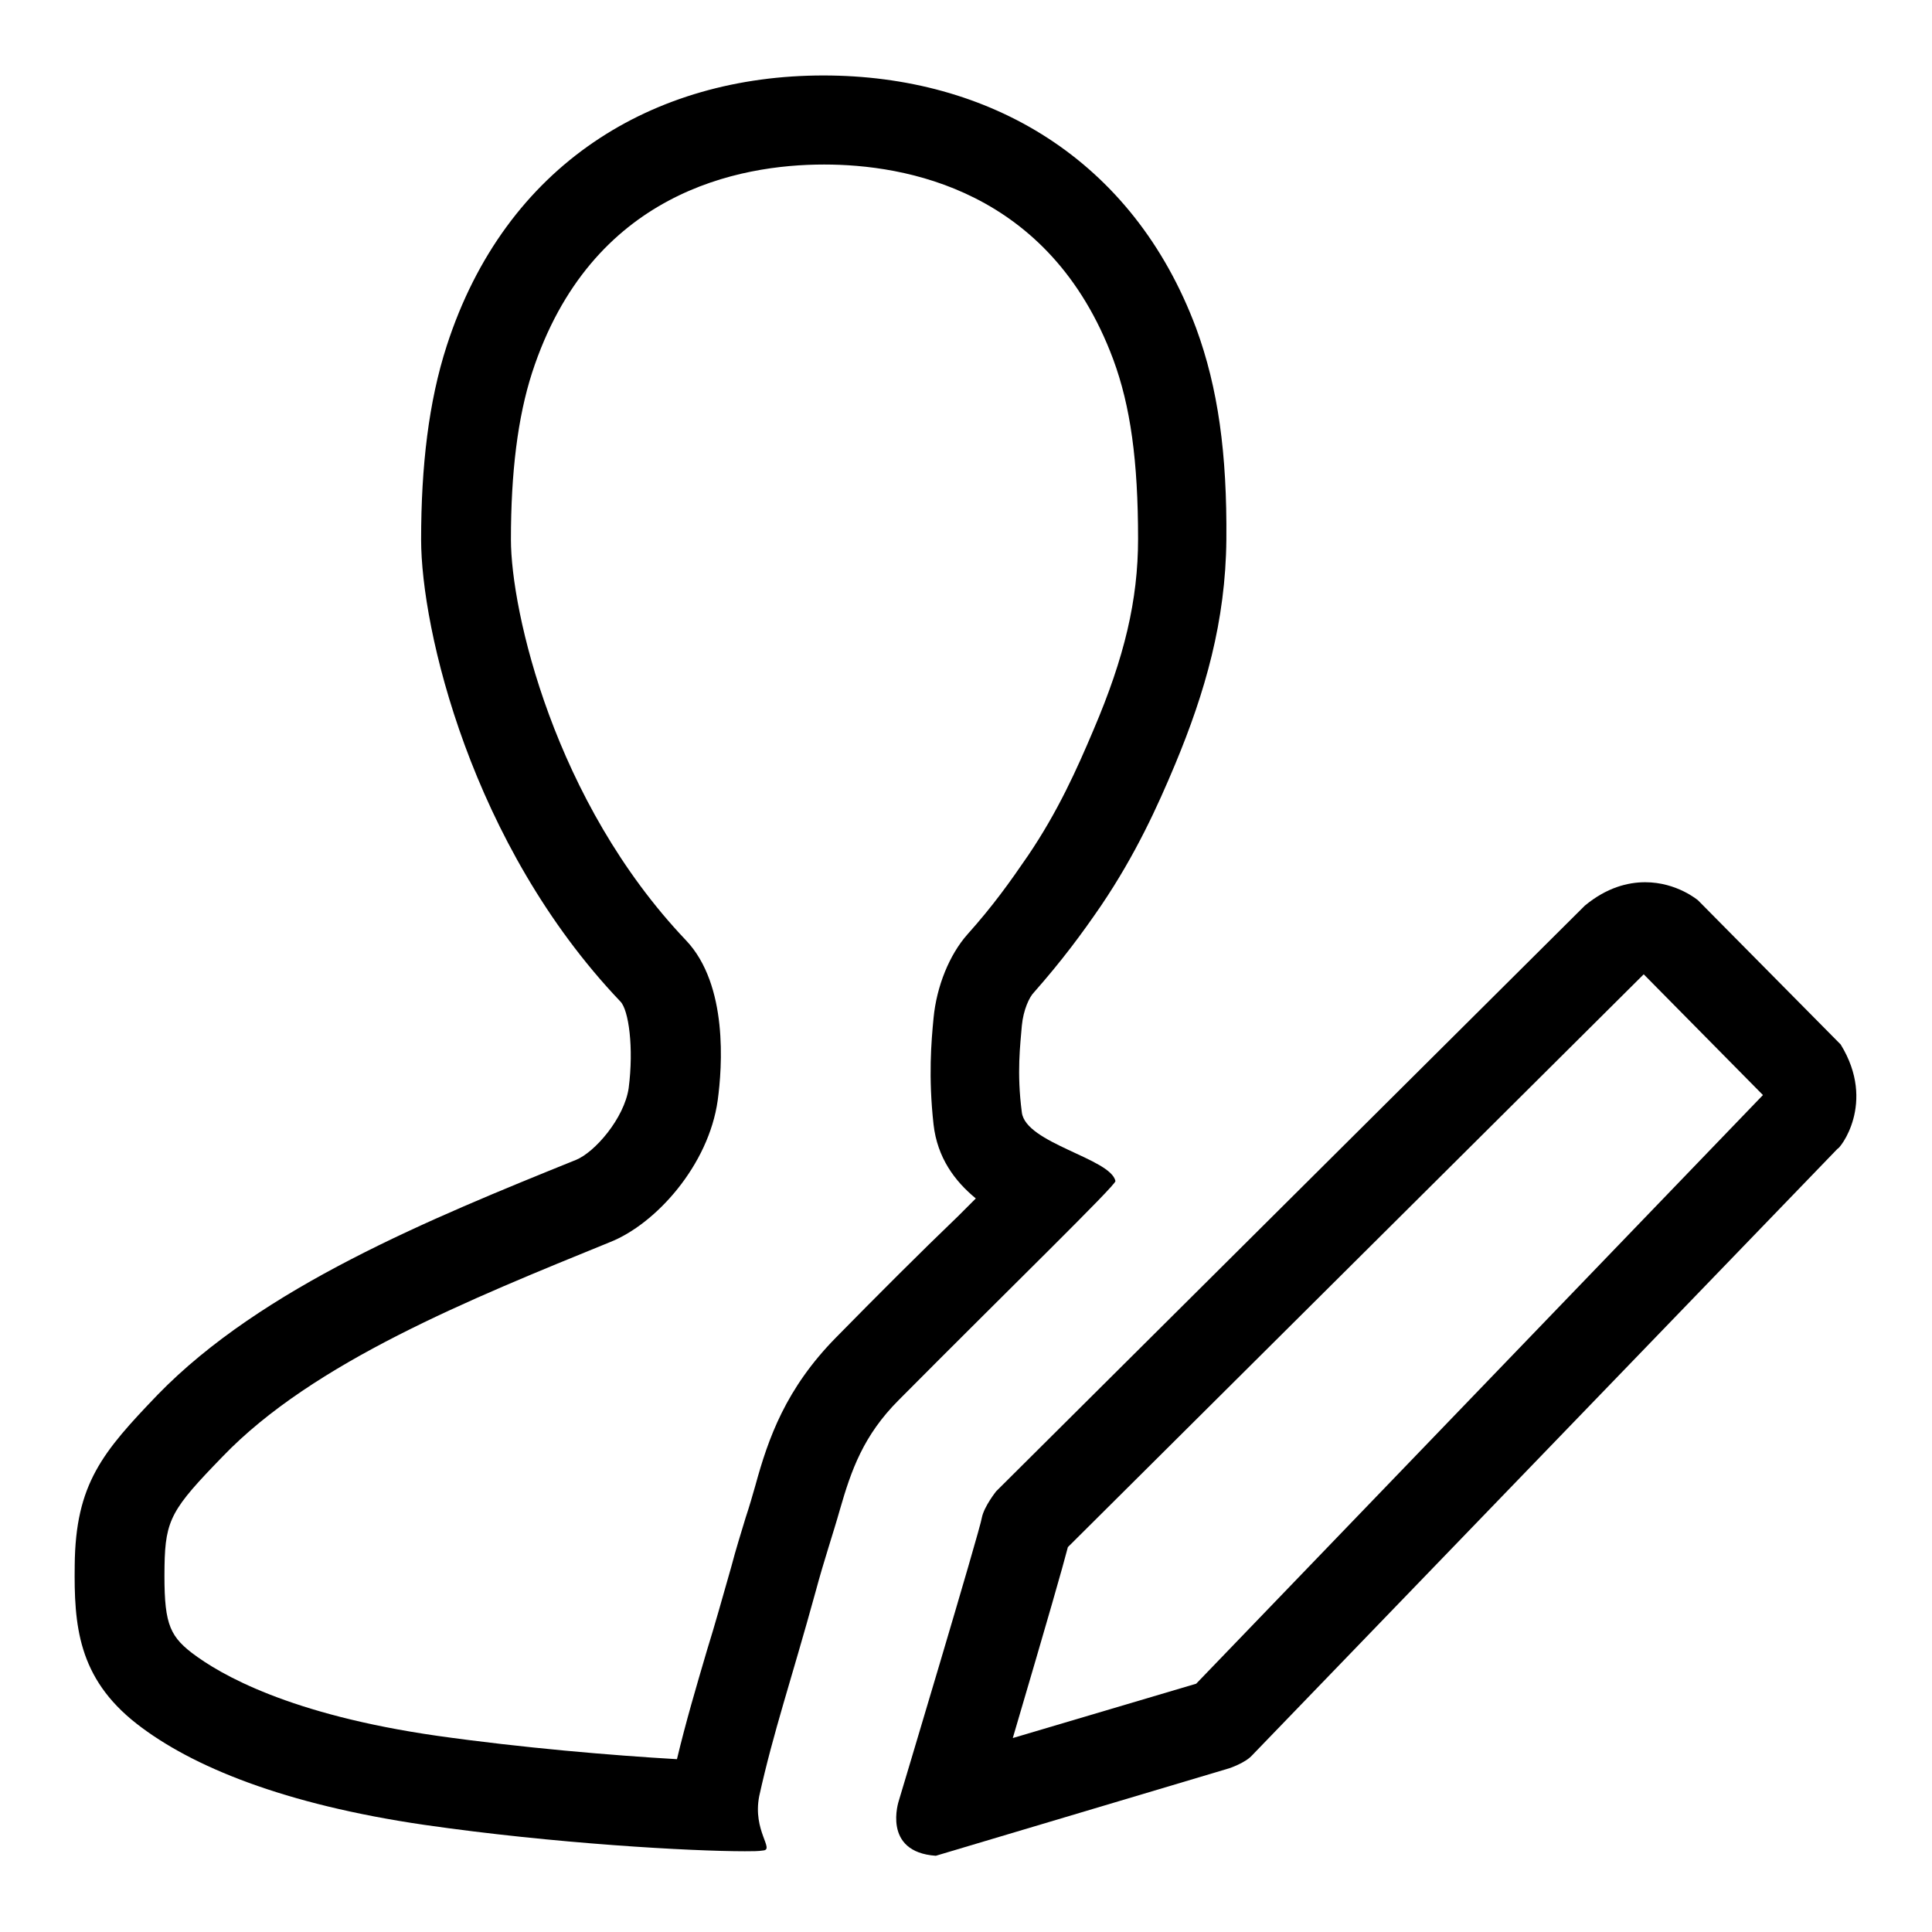
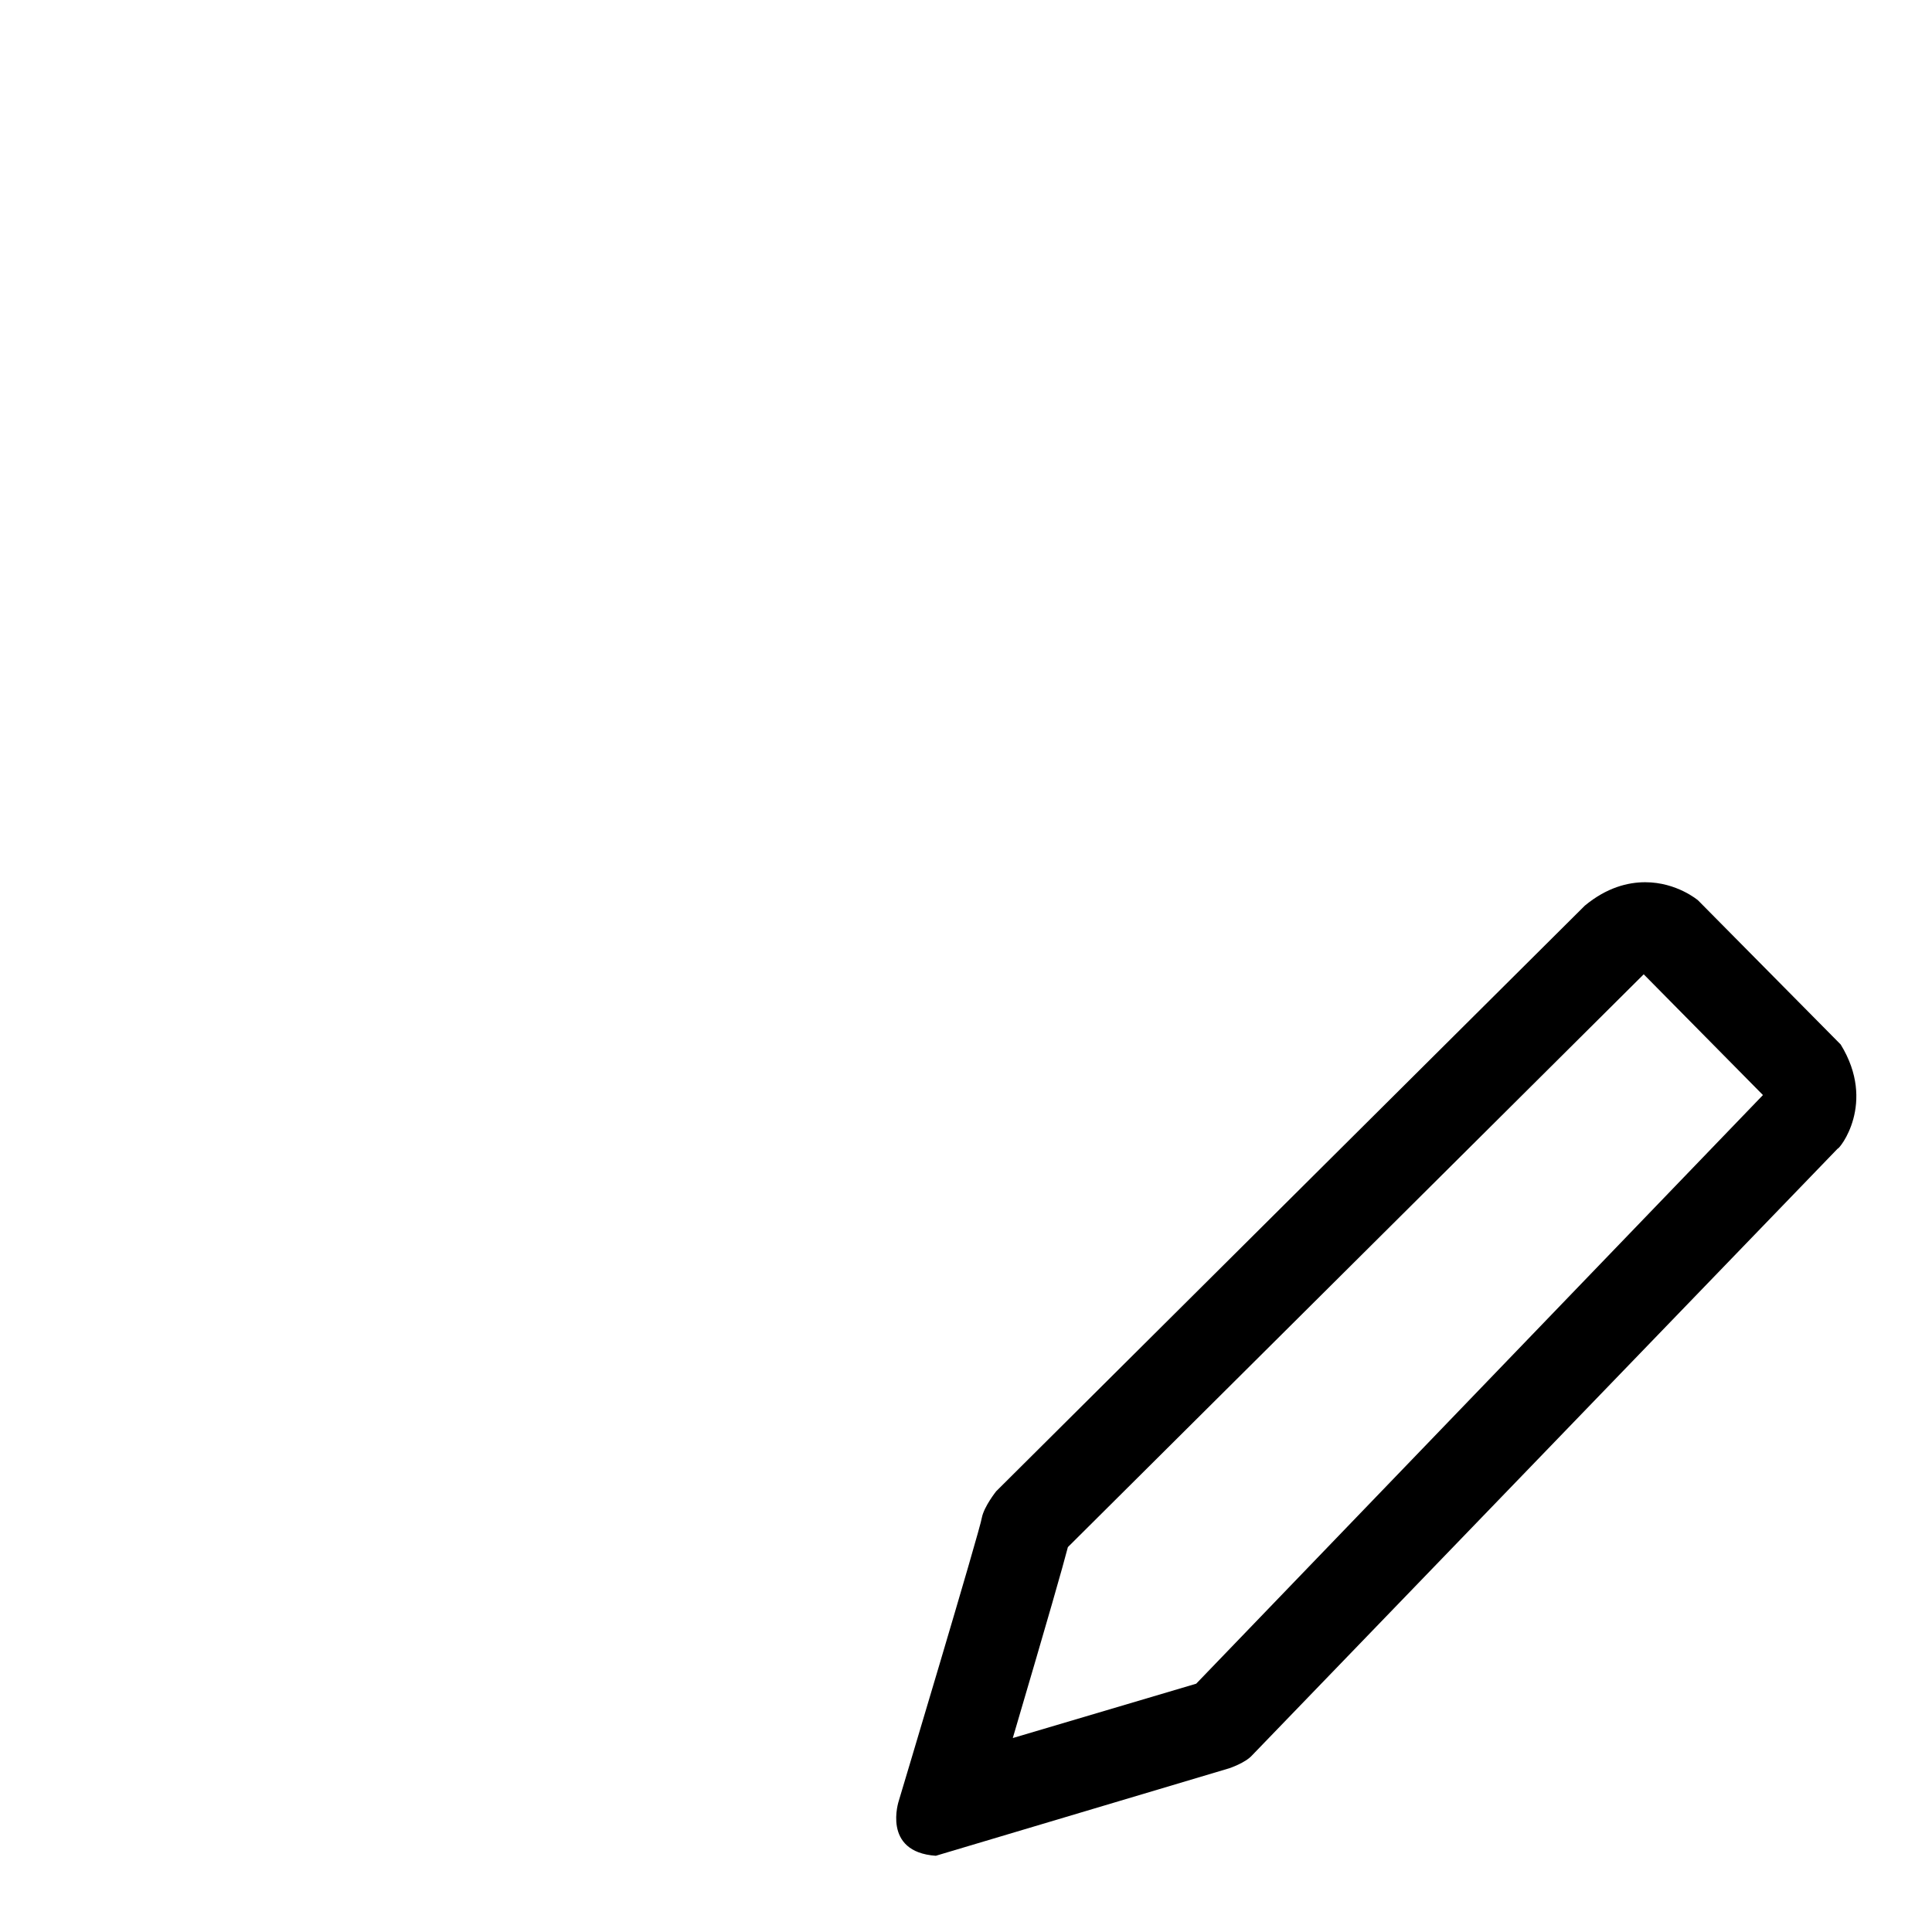
<svg xmlns="http://www.w3.org/2000/svg" version="1.1" x="0px" y="0px" viewBox="0 0 256 256" enable-background="new 0 0 256 256" xml:space="preserve">
  <g>
    <g>
-       <path fill="#000000" d="M147.8,156.5c-0.6-3-11.9-5-12.4-9.1c-0.7-5.3-0.2-9,0-11.5c0.2-2.1,1-3.8,1.6-4.4c3.7-4.2,6.3-7.7,8.9-11.5c4.6-6.8,7.5-13.2,9.8-18.7c4-9.6,6.7-19,6.8-29.8c0.1-11.4-1.1-20.1-4-28C150.1,21,131,10,109.1,10C86.6,10,67,21.7,59.2,45.8c-2.4,7.4-3.4,16-3.4,25.7c0,11.8,6.6,40.4,26.4,61.2c1.1,1.1,1.8,6.1,1.1,11.5c-0.6,4-4.5,8.5-7,9.5c-19.3,7.8-41.6,16.9-55.4,31.1c-7.3,7.6-10.9,11.8-11,22.6c-0.1,7.9,0.4,14.9,8.2,21c7.3,5.7,19.6,10.7,38.1,13.4c17.3,2.5,35.4,3.5,42.5,3.5c1,0,1.8,0,2.4-0.1c1.6-0.1-1.4-2.6-0.5-7.2c1.9-8.6,4.2-15.2,7.5-27.2c1.1-4.1,2.3-7.6,3.2-10.8c1.5-5.2,3.1-9.8,7.8-14.5C133.6,170.9,147.9,157,147.8,156.5z M110.8,177.2c-6.7,6.8-9,13.4-10.7,19.6c-0.4,1.4-0.8,2.8-1.3,4.3c-0.6,2-1.3,4.2-1.9,6.5c-1.2,4.2-2.2,7.8-3.2,11c-1.5,5.1-2.8,9.5-4,14.5c-8.6-0.5-20.5-1.5-31.8-3.1c-19.5-2.8-28.7-8.1-32.5-11c-3.1-2.4-3.7-4.2-3.6-11.5c0.1-6.2,1-7.6,7.7-14.5c12-12.5,32.9-20.9,51.3-28.4c6.1-2.4,13.1-10.2,14.3-18.8c0.6-4.4,1.4-15.3-4.2-21.2c-17.5-18.4-23.2-43.7-23.2-53.1c0-8.9,0.9-16.2,2.8-22.1c7.8-24,27.5-27.6,38.7-27.6c10.7,0,29.9,3.3,38.3,25.8c2.3,6.2,3.3,13.5,3.3,23.8c0,8.1-1.8,15.7-5.9,25.3c-2.2,5.2-4.7,10.8-8.7,16.7c-2.4,3.5-4.6,6.6-8,10.4c-2.4,2.7-4.1,6.9-4.5,11.1c-0.3,3.1-0.7,7.8,0,14.1c0.5,4.4,2.8,7.5,5.6,9.8c-0.8,0.8-1.6,1.6-2.4,2.4C122,165.9,116.4,171.5,110.8,177.2z" />
      <path fill="#000000" d="M243.9,138.4L225,119.3c0,0-2.8-2.4-7-2.4c-2.3,0-5.1,0.7-8,3.1L132,197.6c0,0-1.6,2-1.9,3.5c-0.2,1.5-11,37.5-11,37.5s-2.3,6.8,4.9,7.3l38.9-11.6c0,0,2.1-0.7,3-1.7l77.6-80.4C243.7,152.3,248.7,146.2,243.9,138.4z M158.5,223.1l-24.3,7.2c4.8-16.3,6.6-22.6,7.3-25.3l76.3-75.9l15.8,16L158.5,223.1z" />
    </g>
  </g>
</svg>